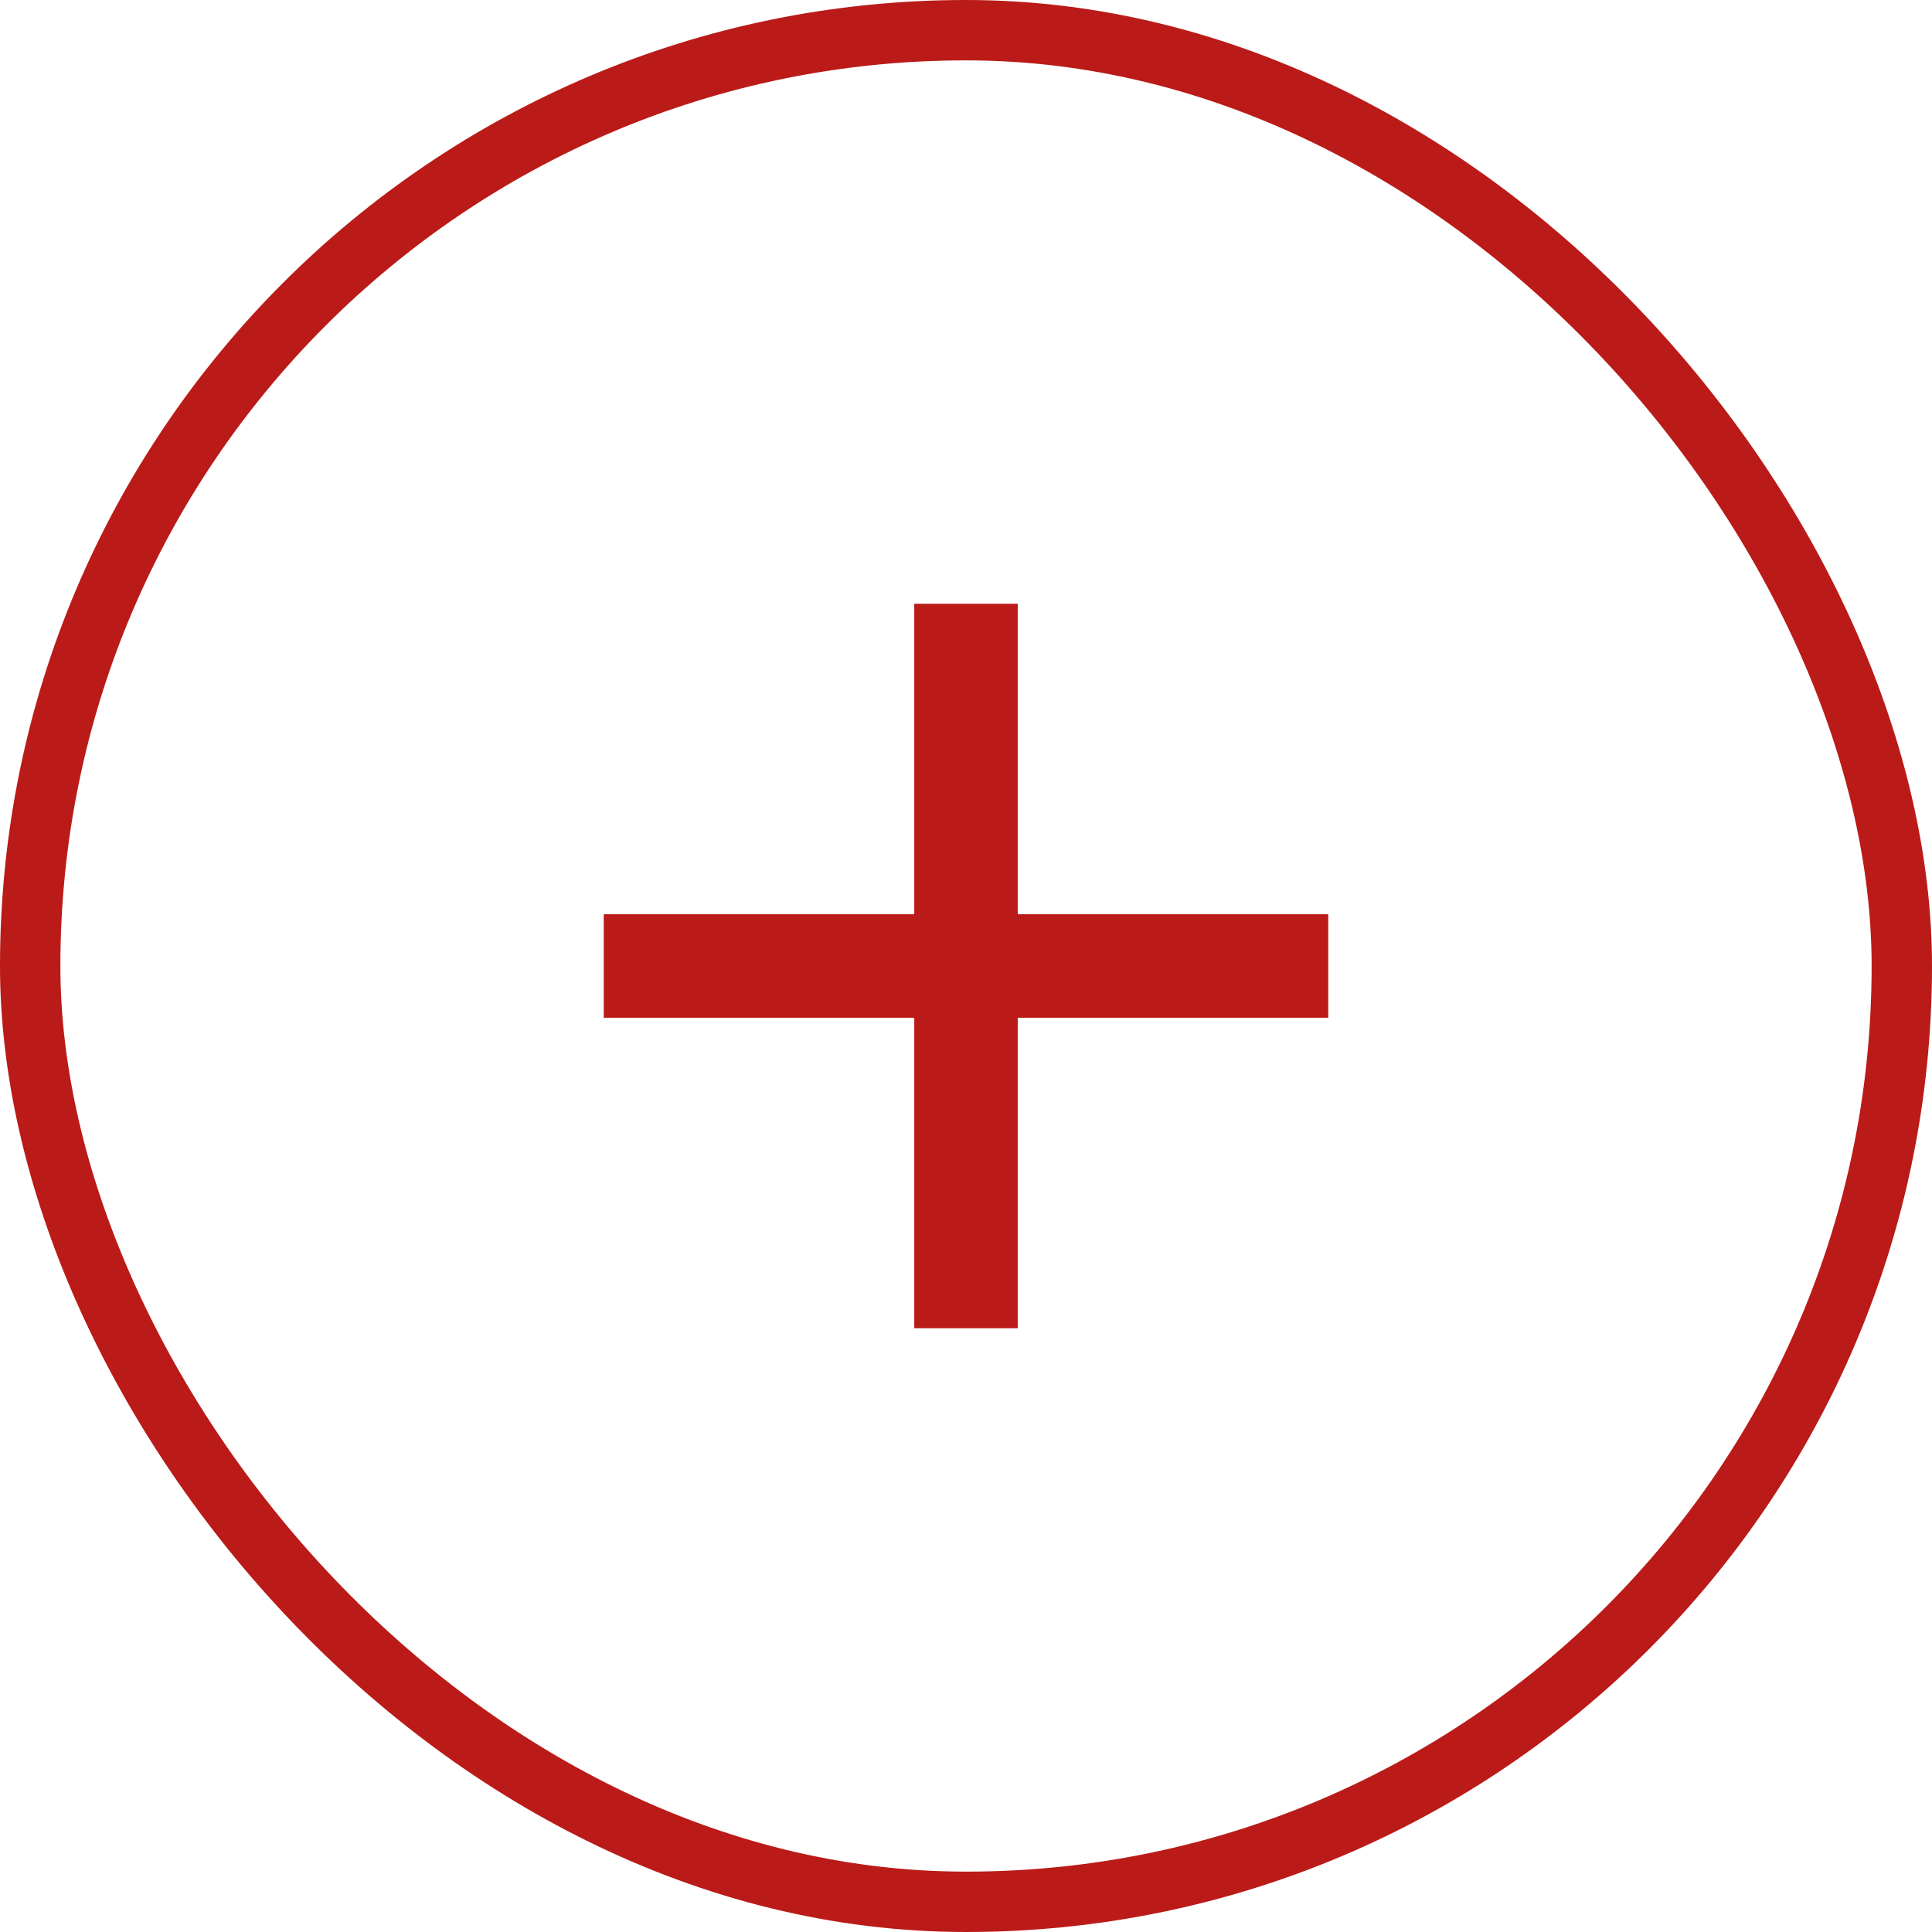
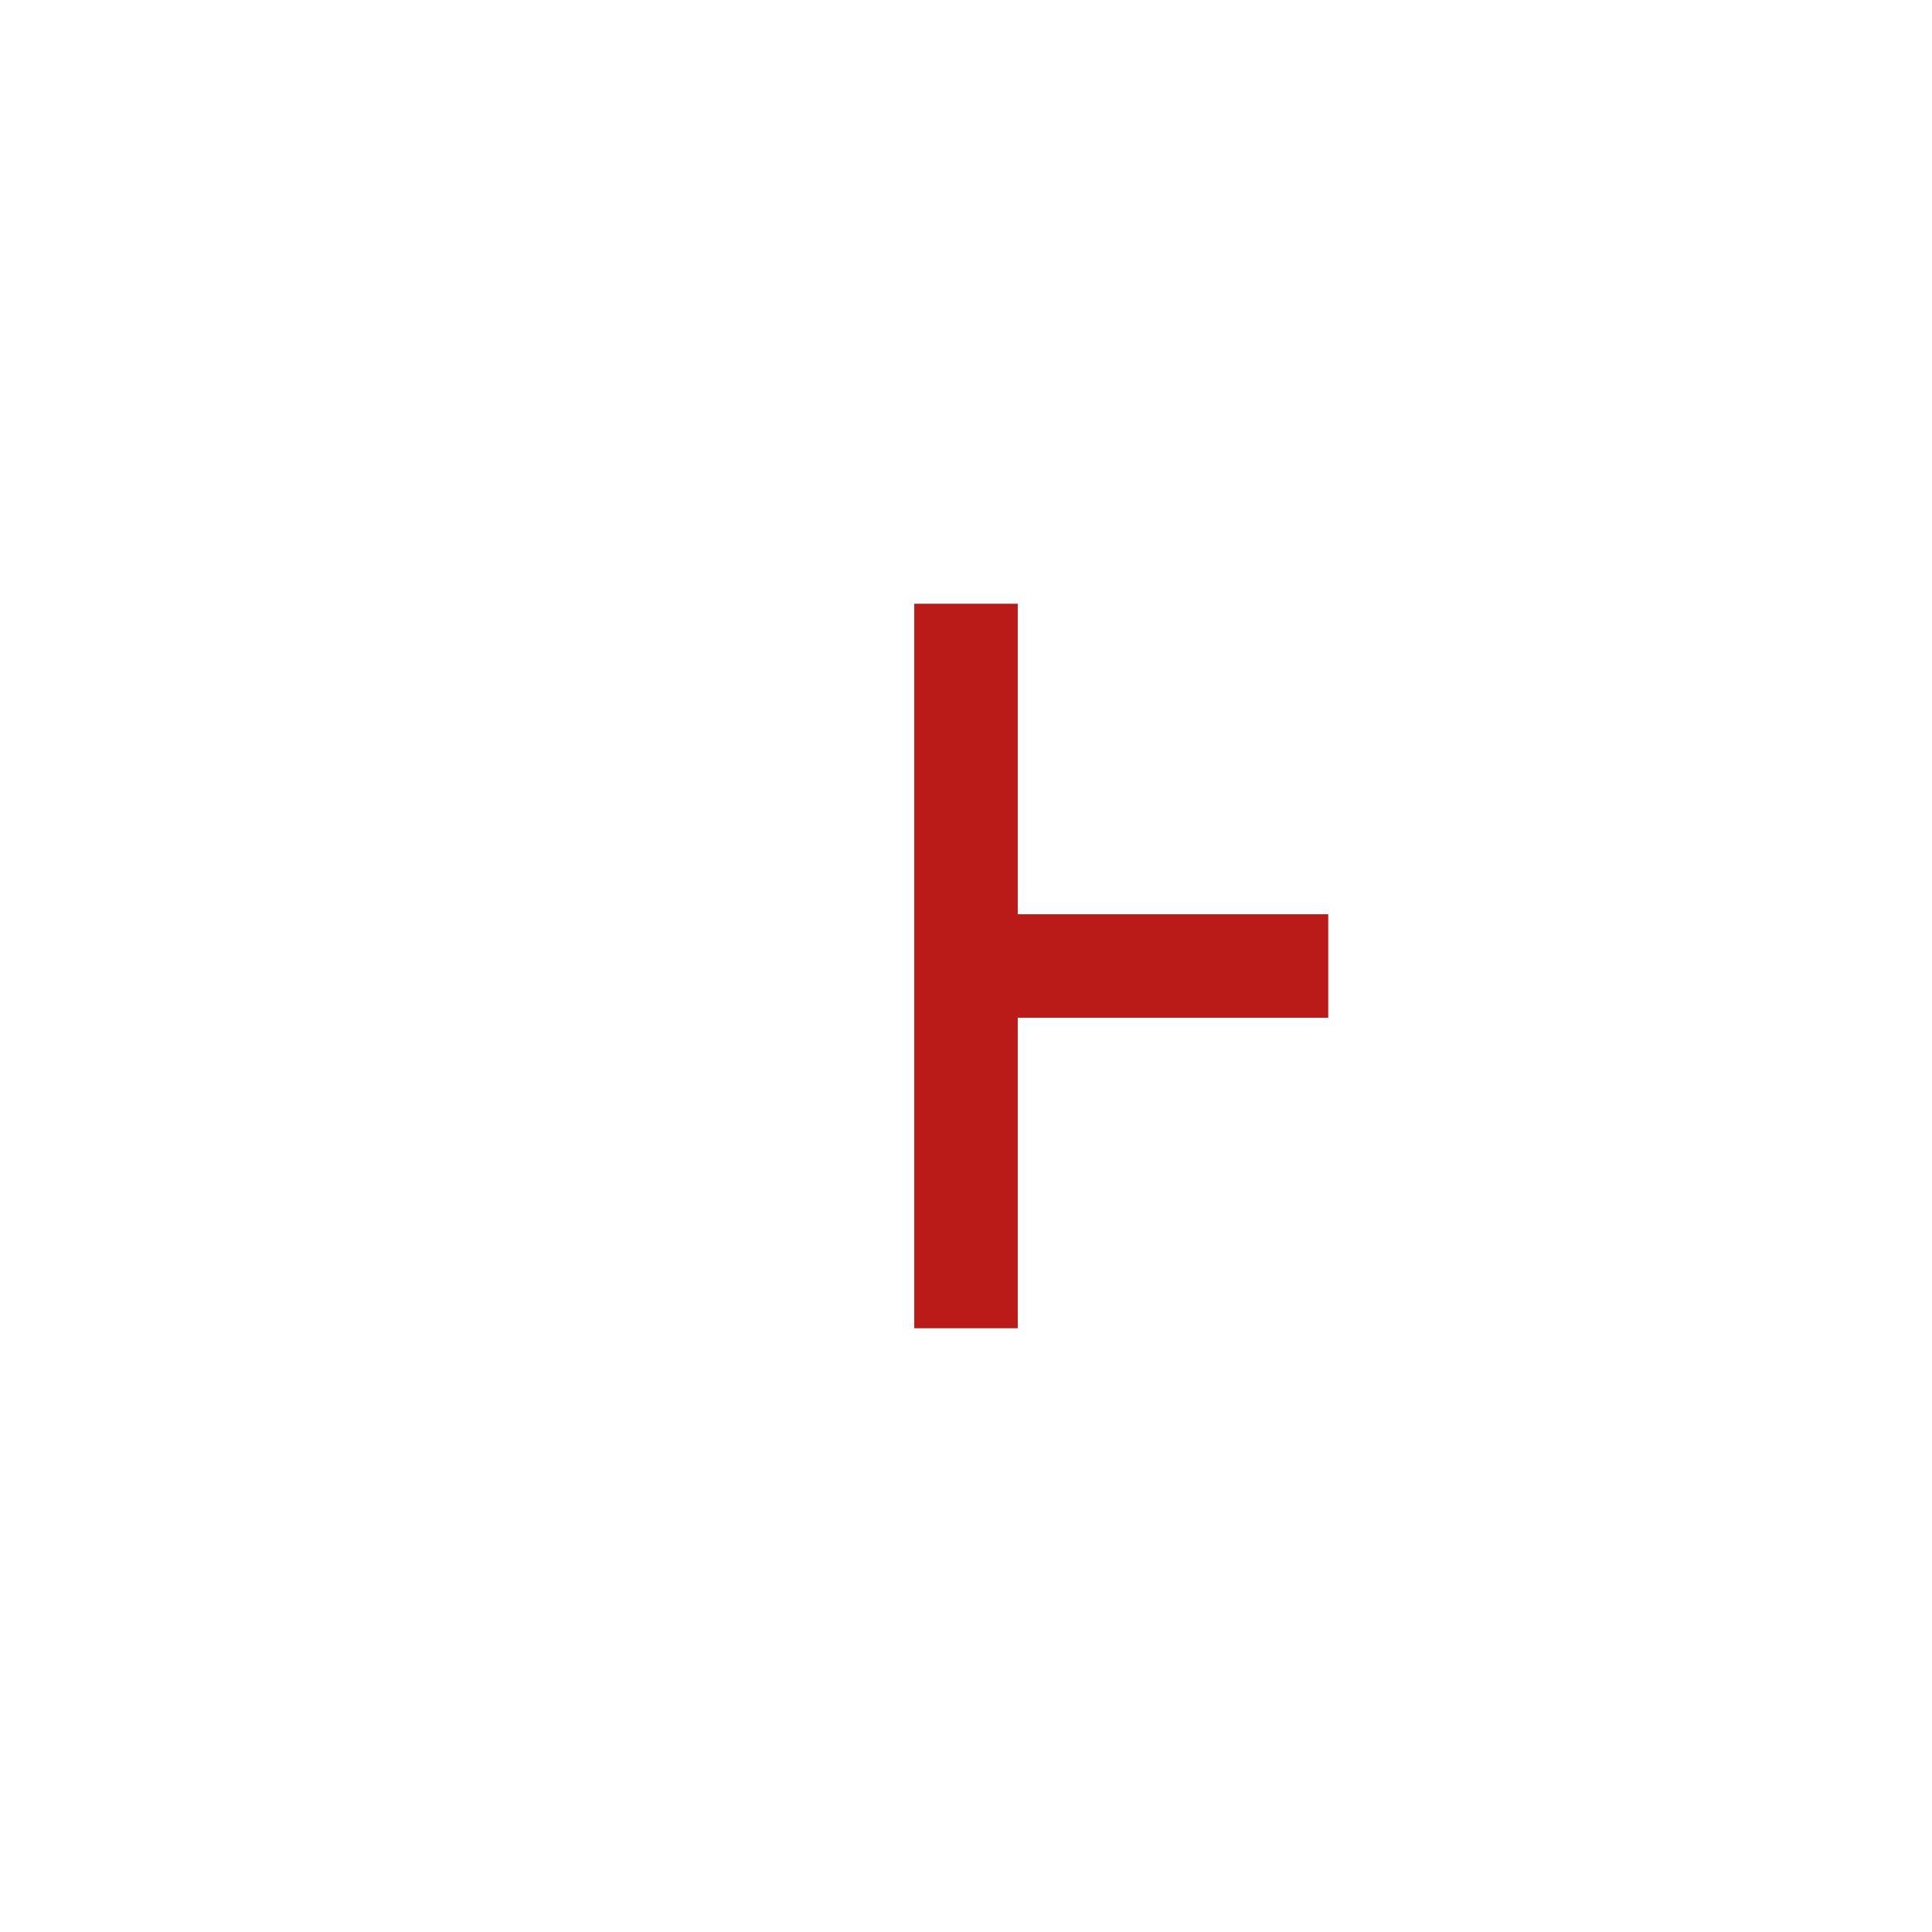
<svg xmlns="http://www.w3.org/2000/svg" width="32" height="32" viewBox="0 0 32 32" fill="none">
-   <rect x="0.5" y="0.5" width="31" height="31" rx="15.5" stroke="#BA1B18" />
-   <path d="M22 16.857H16.857V22H15.143V16.857H10V15.143H15.143V10H16.857V15.143H22V16.857Z" fill="#BA1B18" />
+   <path d="M22 16.857H16.857V22H15.143V16.857V15.143H15.143V10H16.857V15.143H22V16.857Z" fill="#BA1B18" />
</svg>